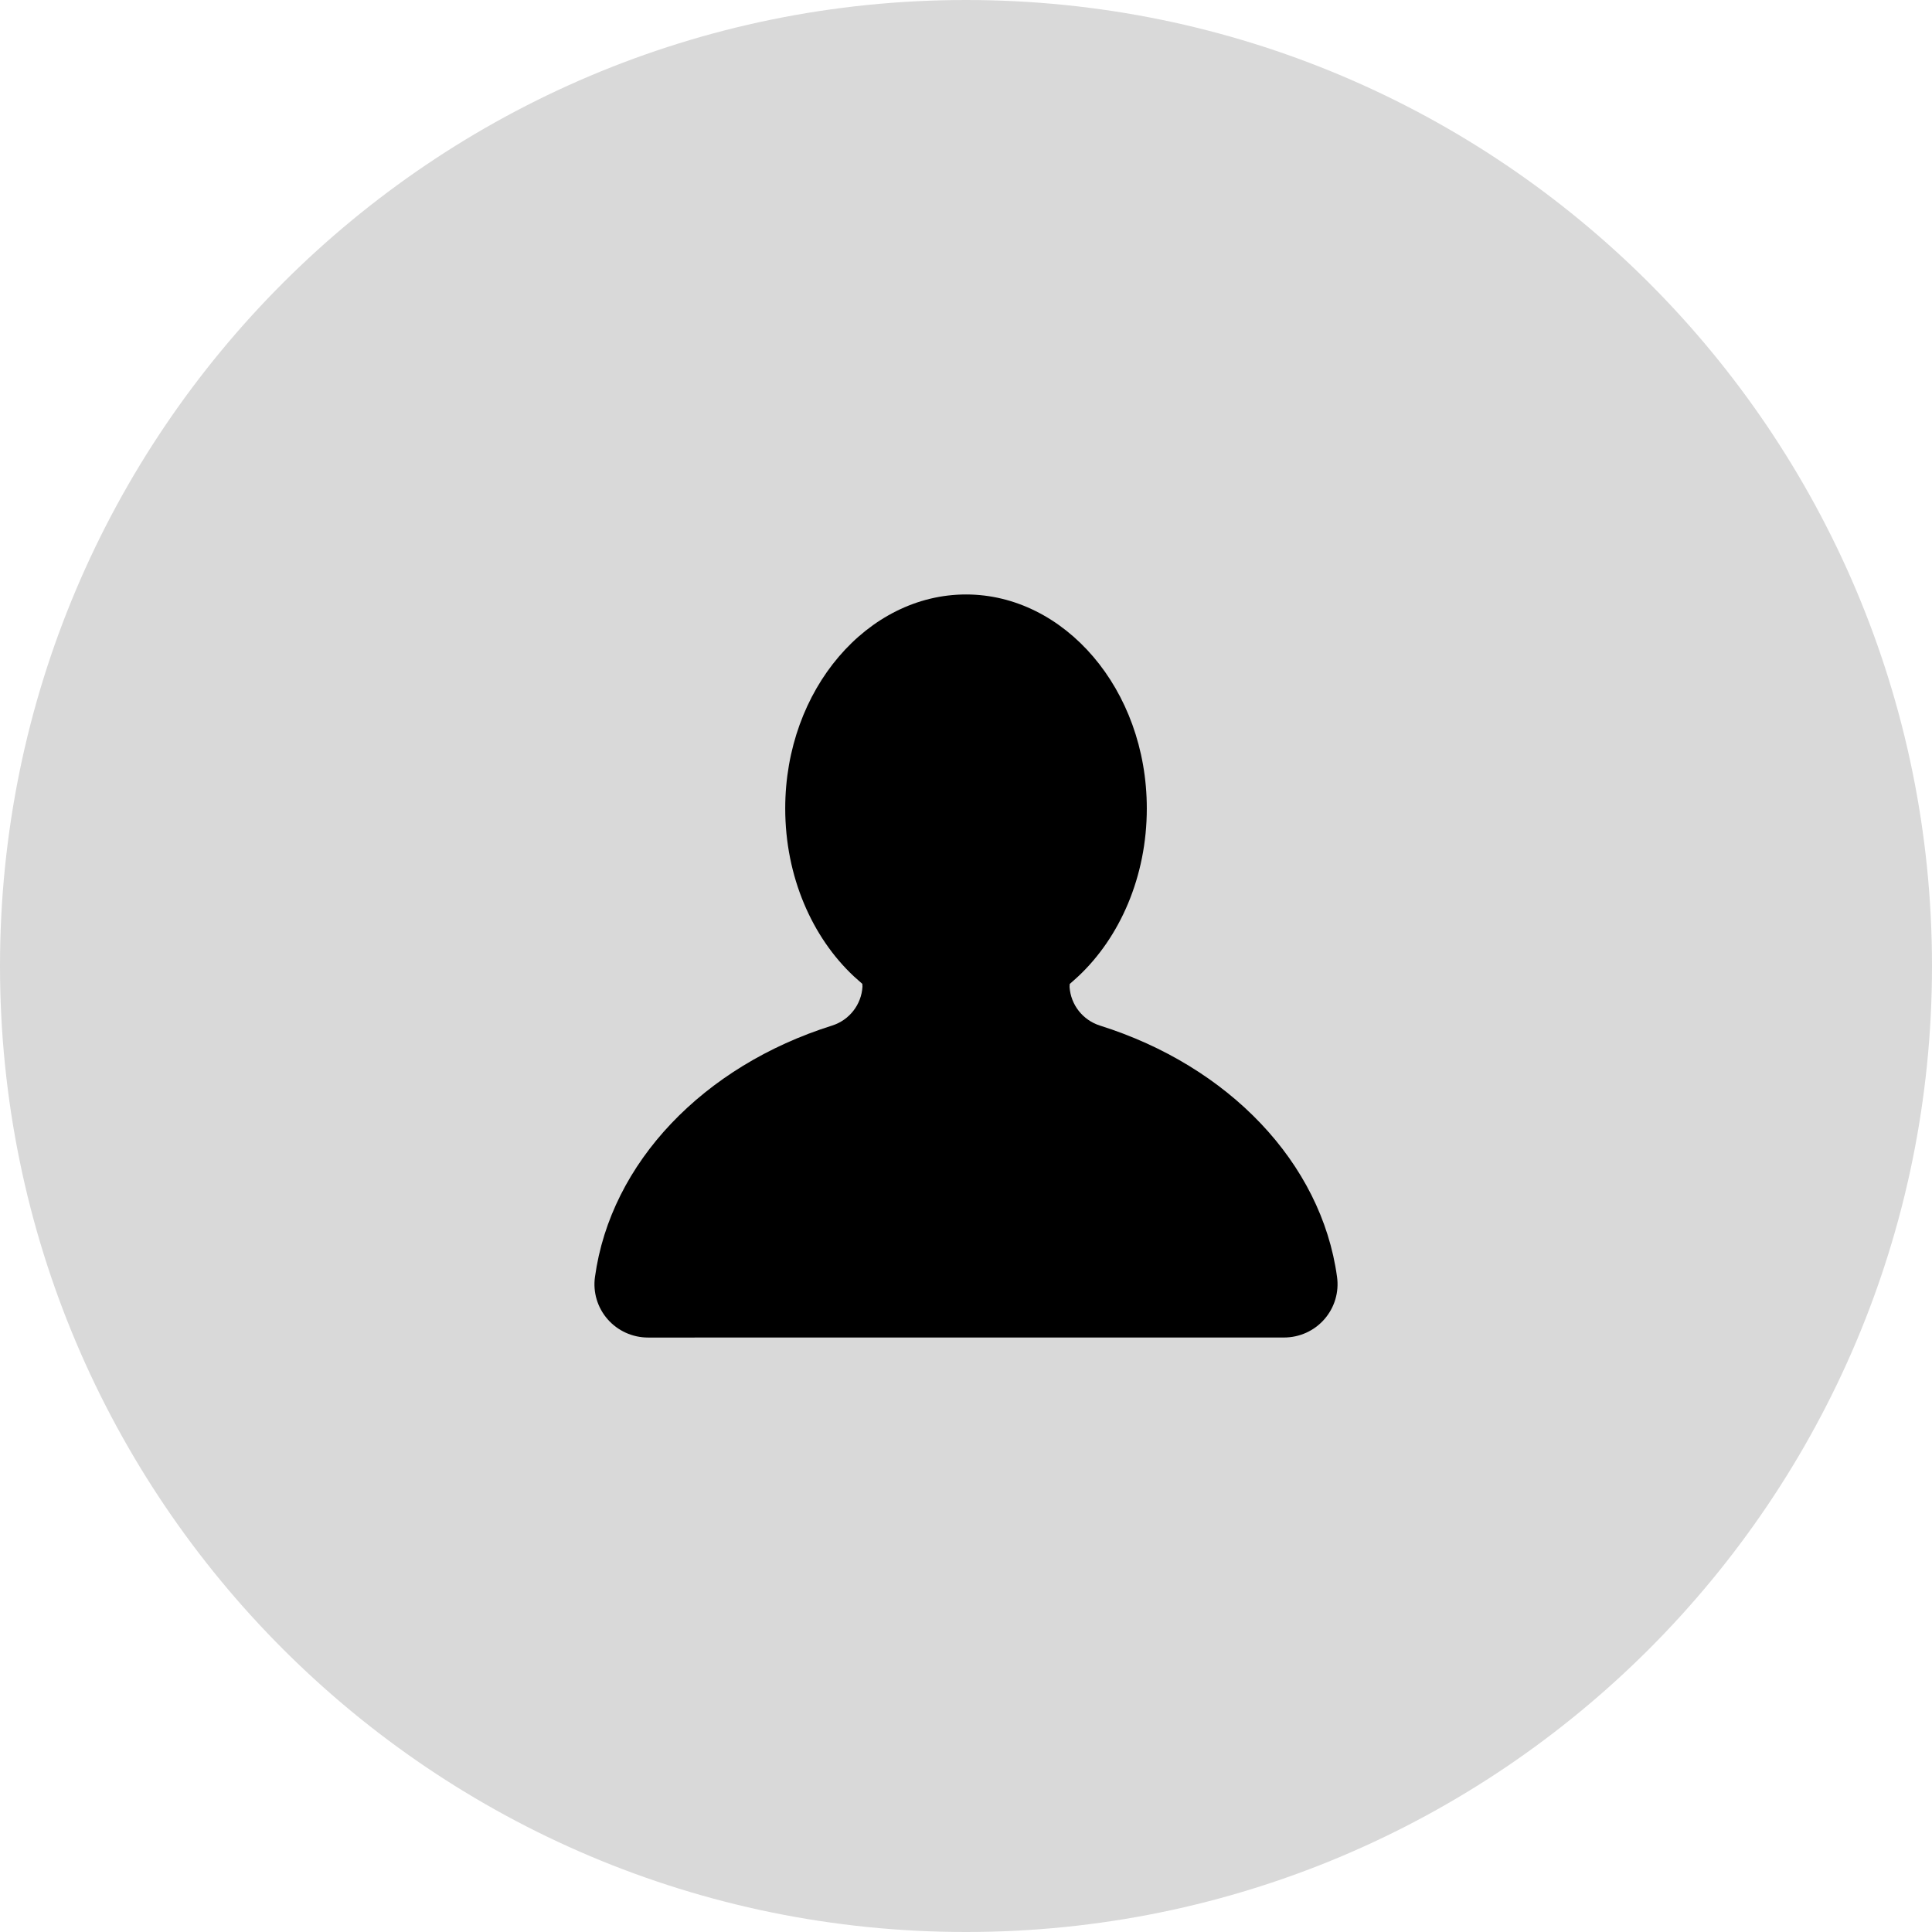
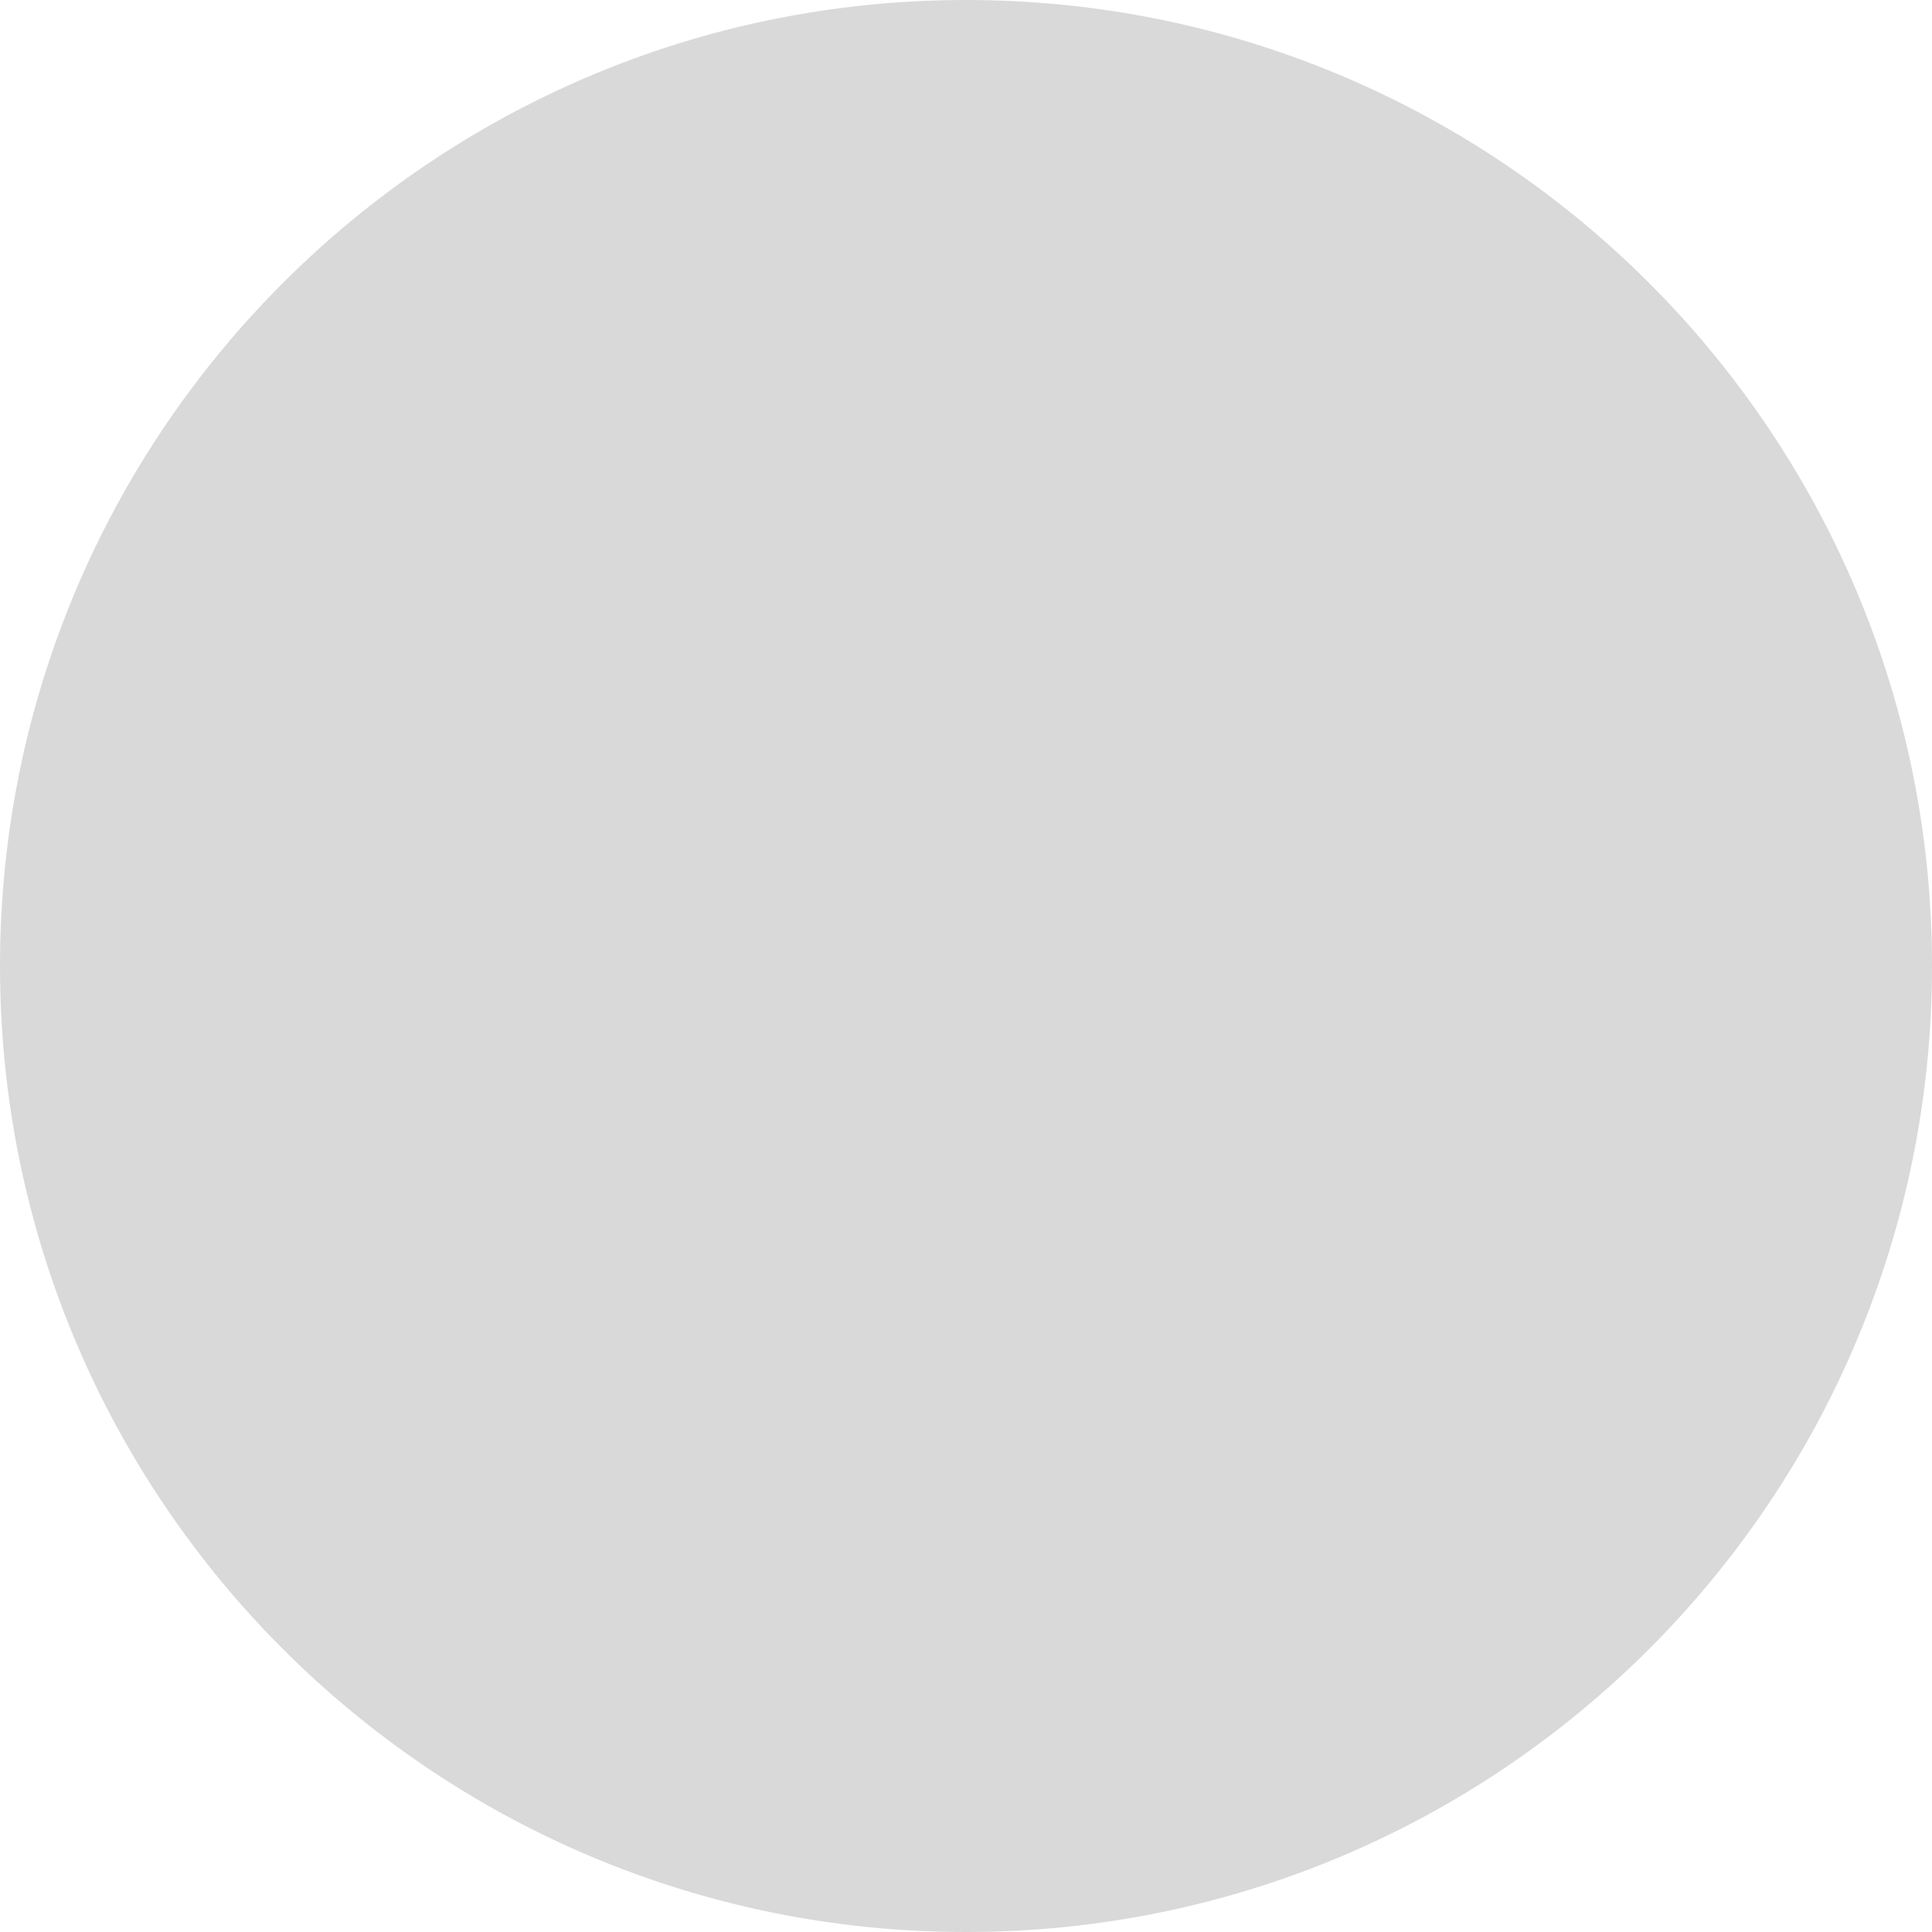
<svg xmlns="http://www.w3.org/2000/svg" width="65" height="65" viewBox="0 0 65 65" fill="none">
  <path d="M65 32.5C65 50.449 50.449 65 32.5 65C14.551 65 0 50.449 0 32.5C0 14.551 14.551 0 32.5 0C50.449 0 65 14.551 65 32.5Z" fill="#D9D9D9" />
-   <path fill-rule="evenodd" clip-rule="evenodd" d="M29.012 33.101C28.943 33.041 28.782 32.899 28.725 32.846C27.331 31.542 26.418 29.501 26.418 27.2C26.418 23.183 29.196 20 32.501 20C35.805 20 38.583 23.183 38.583 27.2C38.583 29.499 37.672 31.539 36.281 32.844C36.223 32.9 36.059 33.044 35.99 33.104L35.984 33.204C36.023 33.803 36.428 34.322 37.009 34.505C41.327 35.864 44.457 39.111 44.983 42.96C45.055 43.473 44.9 43.992 44.558 44.383C44.217 44.775 43.721 44.999 43.2 44.999C39.39 45 25.612 45 21.801 45C21.28 45 20.784 44.775 20.442 44.384C20.1 43.993 19.945 43.473 20.017 42.963C20.544 39.111 23.674 35.864 27.992 34.505C28.575 34.322 28.98 33.8 29.017 33.199L29.012 33.101Z" fill="black" />
</svg>